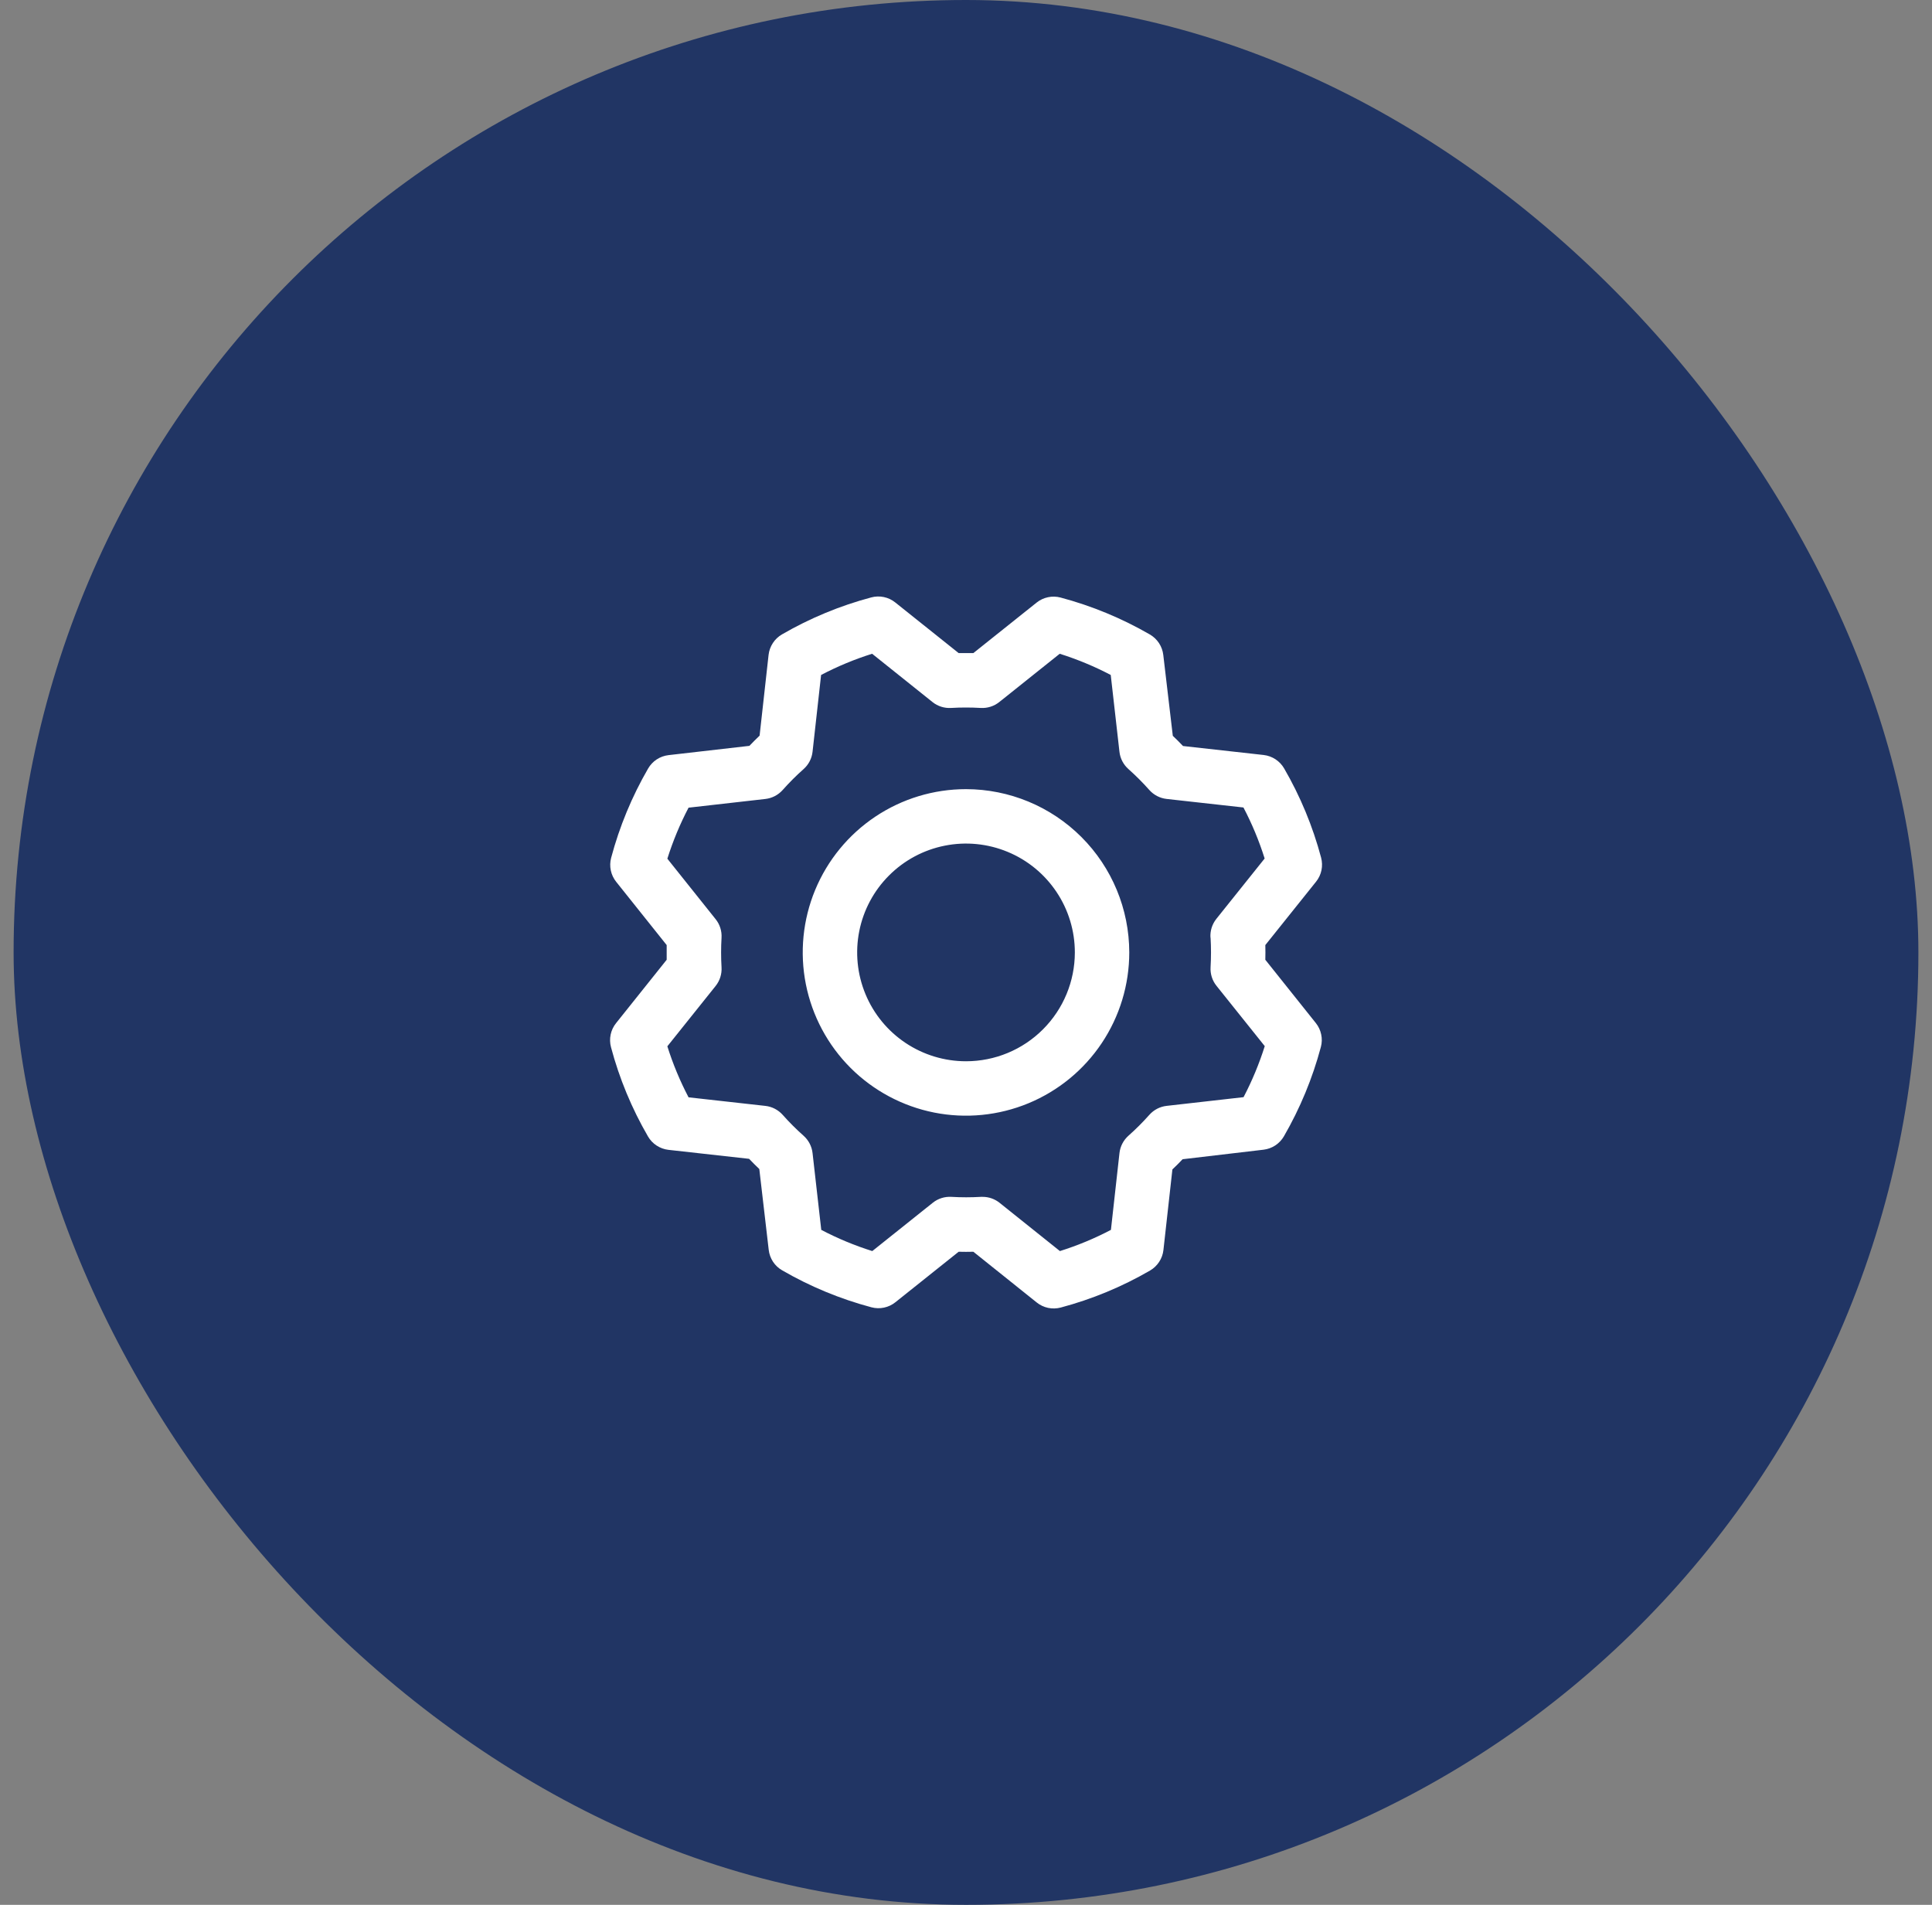
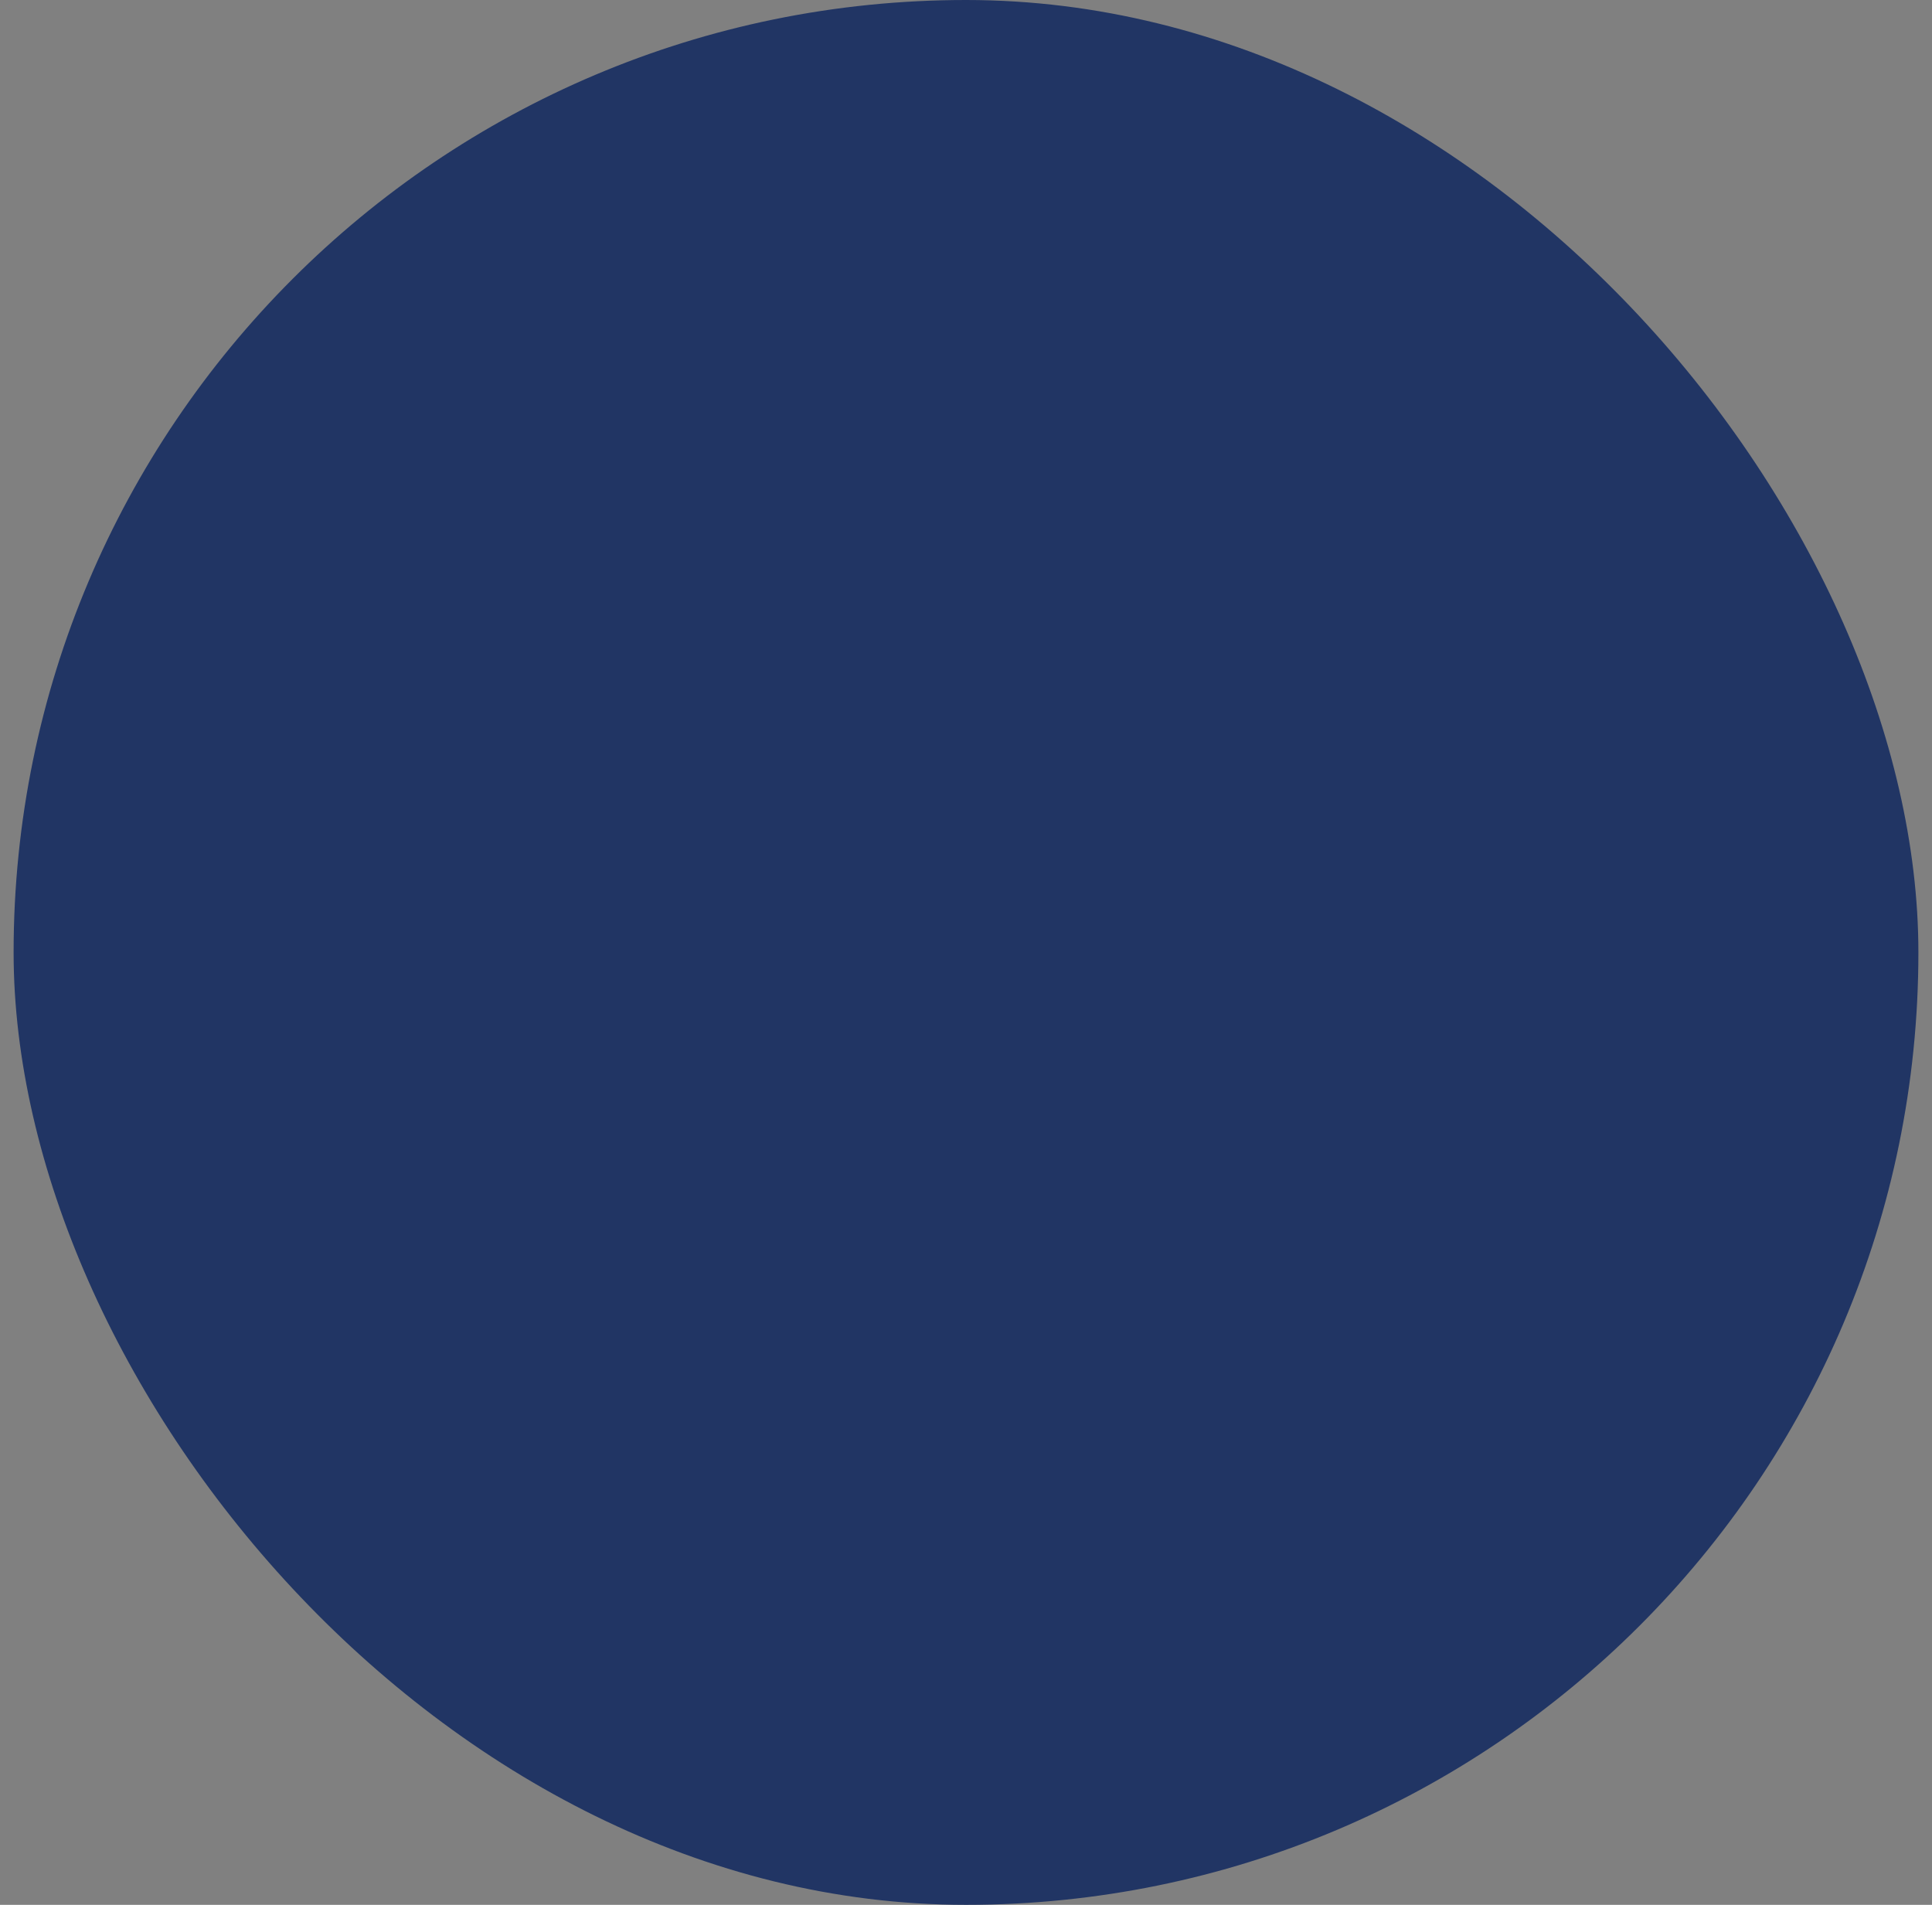
<svg xmlns="http://www.w3.org/2000/svg" width="71" height="70" viewBox="0 0 71 70" fill="none">
  <rect x="0" y="0" width="71" height="70" fill="#808080" stroke="none" />
  <rect x="0.5" width="70" height="70" rx="35" fill="#213564" />
-   <path d="M35.5 29C34.313 29 33.153 29.352 32.167 30.011C31.18 30.671 30.411 31.608 29.957 32.704C29.503 33.8 29.384 35.007 29.615 36.17C29.847 37.334 30.418 38.404 31.257 39.243C32.096 40.082 33.166 40.653 34.33 40.885C35.493 41.116 36.7 40.997 37.796 40.543C38.892 40.089 39.83 39.32 40.489 38.333C41.148 37.347 41.5 36.187 41.5 35C41.498 33.409 40.866 31.884 39.741 30.759C38.616 29.634 37.091 29.002 35.5 29ZM35.5 39C34.709 39 33.936 38.765 33.278 38.326C32.62 37.886 32.107 37.262 31.805 36.531C31.502 35.8 31.423 34.996 31.577 34.22C31.731 33.444 32.112 32.731 32.672 32.172C33.231 31.612 33.944 31.231 34.72 31.077C35.496 30.922 36.3 31.002 37.031 31.305C37.762 31.607 38.386 32.12 38.826 32.778C39.266 33.435 39.5 34.209 39.5 35C39.5 36.061 39.079 37.078 38.328 37.828C37.578 38.579 36.561 39 35.5 39ZM46.5 35.27C46.505 35.09 46.505 34.91 46.5 34.73L48.365 32.4C48.463 32.278 48.531 32.134 48.563 31.981C48.595 31.828 48.59 31.669 48.55 31.517C48.244 30.368 47.787 29.265 47.19 28.236C47.112 28.102 47.003 27.987 46.873 27.902C46.743 27.817 46.595 27.763 46.44 27.745L43.475 27.415C43.352 27.285 43.227 27.16 43.1 27.04L42.75 24.067C42.732 23.913 42.678 23.764 42.593 23.634C42.507 23.504 42.392 23.395 42.258 23.317C41.229 22.722 40.125 22.265 38.976 21.959C38.825 21.919 38.666 21.914 38.513 21.947C38.36 21.979 38.216 22.047 38.094 22.145L35.77 24C35.59 24 35.41 24 35.23 24L32.9 22.139C32.778 22.041 32.634 21.973 32.481 21.941C32.328 21.909 32.169 21.913 32.018 21.954C30.869 22.26 29.765 22.717 28.736 23.314C28.602 23.392 28.487 23.5 28.402 23.631C28.317 23.761 28.263 23.909 28.245 24.064L27.915 27.034C27.785 27.158 27.66 27.283 27.54 27.409L24.568 27.75C24.413 27.768 24.264 27.822 24.134 27.907C24.004 27.993 23.896 28.108 23.818 28.242C23.222 29.271 22.765 30.375 22.459 31.524C22.419 31.675 22.414 31.834 22.447 31.987C22.479 32.141 22.547 32.284 22.645 32.406L24.5 34.73C24.5 34.91 24.5 35.09 24.5 35.27L22.639 37.6C22.541 37.722 22.473 37.866 22.441 38.019C22.409 38.172 22.413 38.331 22.454 38.483C22.759 39.632 23.217 40.735 23.814 41.764C23.892 41.898 24 42.013 24.131 42.098C24.261 42.183 24.409 42.237 24.564 42.255L27.529 42.585C27.653 42.715 27.778 42.84 27.904 42.96L28.25 45.932C28.268 46.087 28.322 46.236 28.407 46.366C28.493 46.496 28.608 46.605 28.743 46.682C29.771 47.278 30.875 47.735 32.024 48.041C32.175 48.081 32.334 48.086 32.487 48.053C32.641 48.021 32.784 47.953 32.906 47.855L35.23 46C35.41 46.005 35.59 46.005 35.77 46L38.1 47.865C38.222 47.963 38.366 48.031 38.519 48.063C38.673 48.095 38.831 48.09 38.983 48.05C40.132 47.744 41.235 47.287 42.264 46.69C42.398 46.612 42.513 46.503 42.598 46.373C42.684 46.243 42.737 46.095 42.755 45.94L43.085 42.975C43.215 42.852 43.34 42.727 43.46 42.6L46.433 42.25C46.587 42.232 46.736 42.178 46.866 42.093C46.996 42.007 47.105 41.892 47.183 41.758C47.778 40.728 48.235 39.625 48.541 38.476C48.582 38.325 48.586 38.166 48.553 38.013C48.521 37.859 48.453 37.716 48.355 37.594L46.5 35.27ZM44.488 34.458C44.509 34.819 44.509 35.181 44.488 35.542C44.473 35.79 44.55 36.034 44.705 36.227L46.479 38.444C46.275 39.091 46.015 39.718 45.7 40.319L42.875 40.639C42.629 40.666 42.402 40.784 42.238 40.969C41.997 41.239 41.741 41.496 41.47 41.736C41.285 41.901 41.167 42.128 41.14 42.374L40.826 45.196C40.226 45.511 39.598 45.772 38.951 45.975L36.734 44.201C36.556 44.059 36.336 43.982 36.109 43.983H36.049C35.688 44.004 35.325 44.004 34.964 43.983C34.716 43.968 34.472 44.045 34.279 44.2L32.056 45.975C31.41 45.772 30.782 45.511 30.181 45.196L29.861 42.375C29.834 42.129 29.716 41.902 29.531 41.737C29.261 41.497 29.004 41.241 28.764 40.97C28.599 40.785 28.372 40.667 28.126 40.64L25.304 40.325C24.989 39.724 24.728 39.097 24.525 38.45L26.299 36.233C26.454 36.039 26.531 35.795 26.516 35.547C26.495 35.186 26.495 34.824 26.516 34.462C26.531 34.215 26.454 33.971 26.299 33.778L24.525 31.556C24.729 30.909 24.989 30.282 25.304 29.681L28.125 29.361C28.371 29.334 28.598 29.216 28.763 29.031C29.003 28.761 29.259 28.504 29.53 28.264C29.716 28.099 29.834 27.872 29.861 27.625L30.175 24.804C30.776 24.489 31.403 24.228 32.05 24.025L34.268 25.799C34.461 25.954 34.705 26.031 34.953 26.016C35.314 25.995 35.676 25.995 36.038 26.016C36.285 26.031 36.529 25.954 36.723 25.799L38.944 24.025C39.591 24.229 40.218 24.489 40.819 24.804L41.139 27.625C41.166 27.871 41.284 28.098 41.469 28.262C41.739 28.503 41.996 28.759 42.236 29.03C42.401 29.215 42.628 29.333 42.874 29.36L45.696 29.674C46.011 30.274 46.272 30.902 46.475 31.549L44.701 33.766C44.545 33.961 44.467 34.208 44.484 34.458H44.488Z" fill="white" />
</svg>